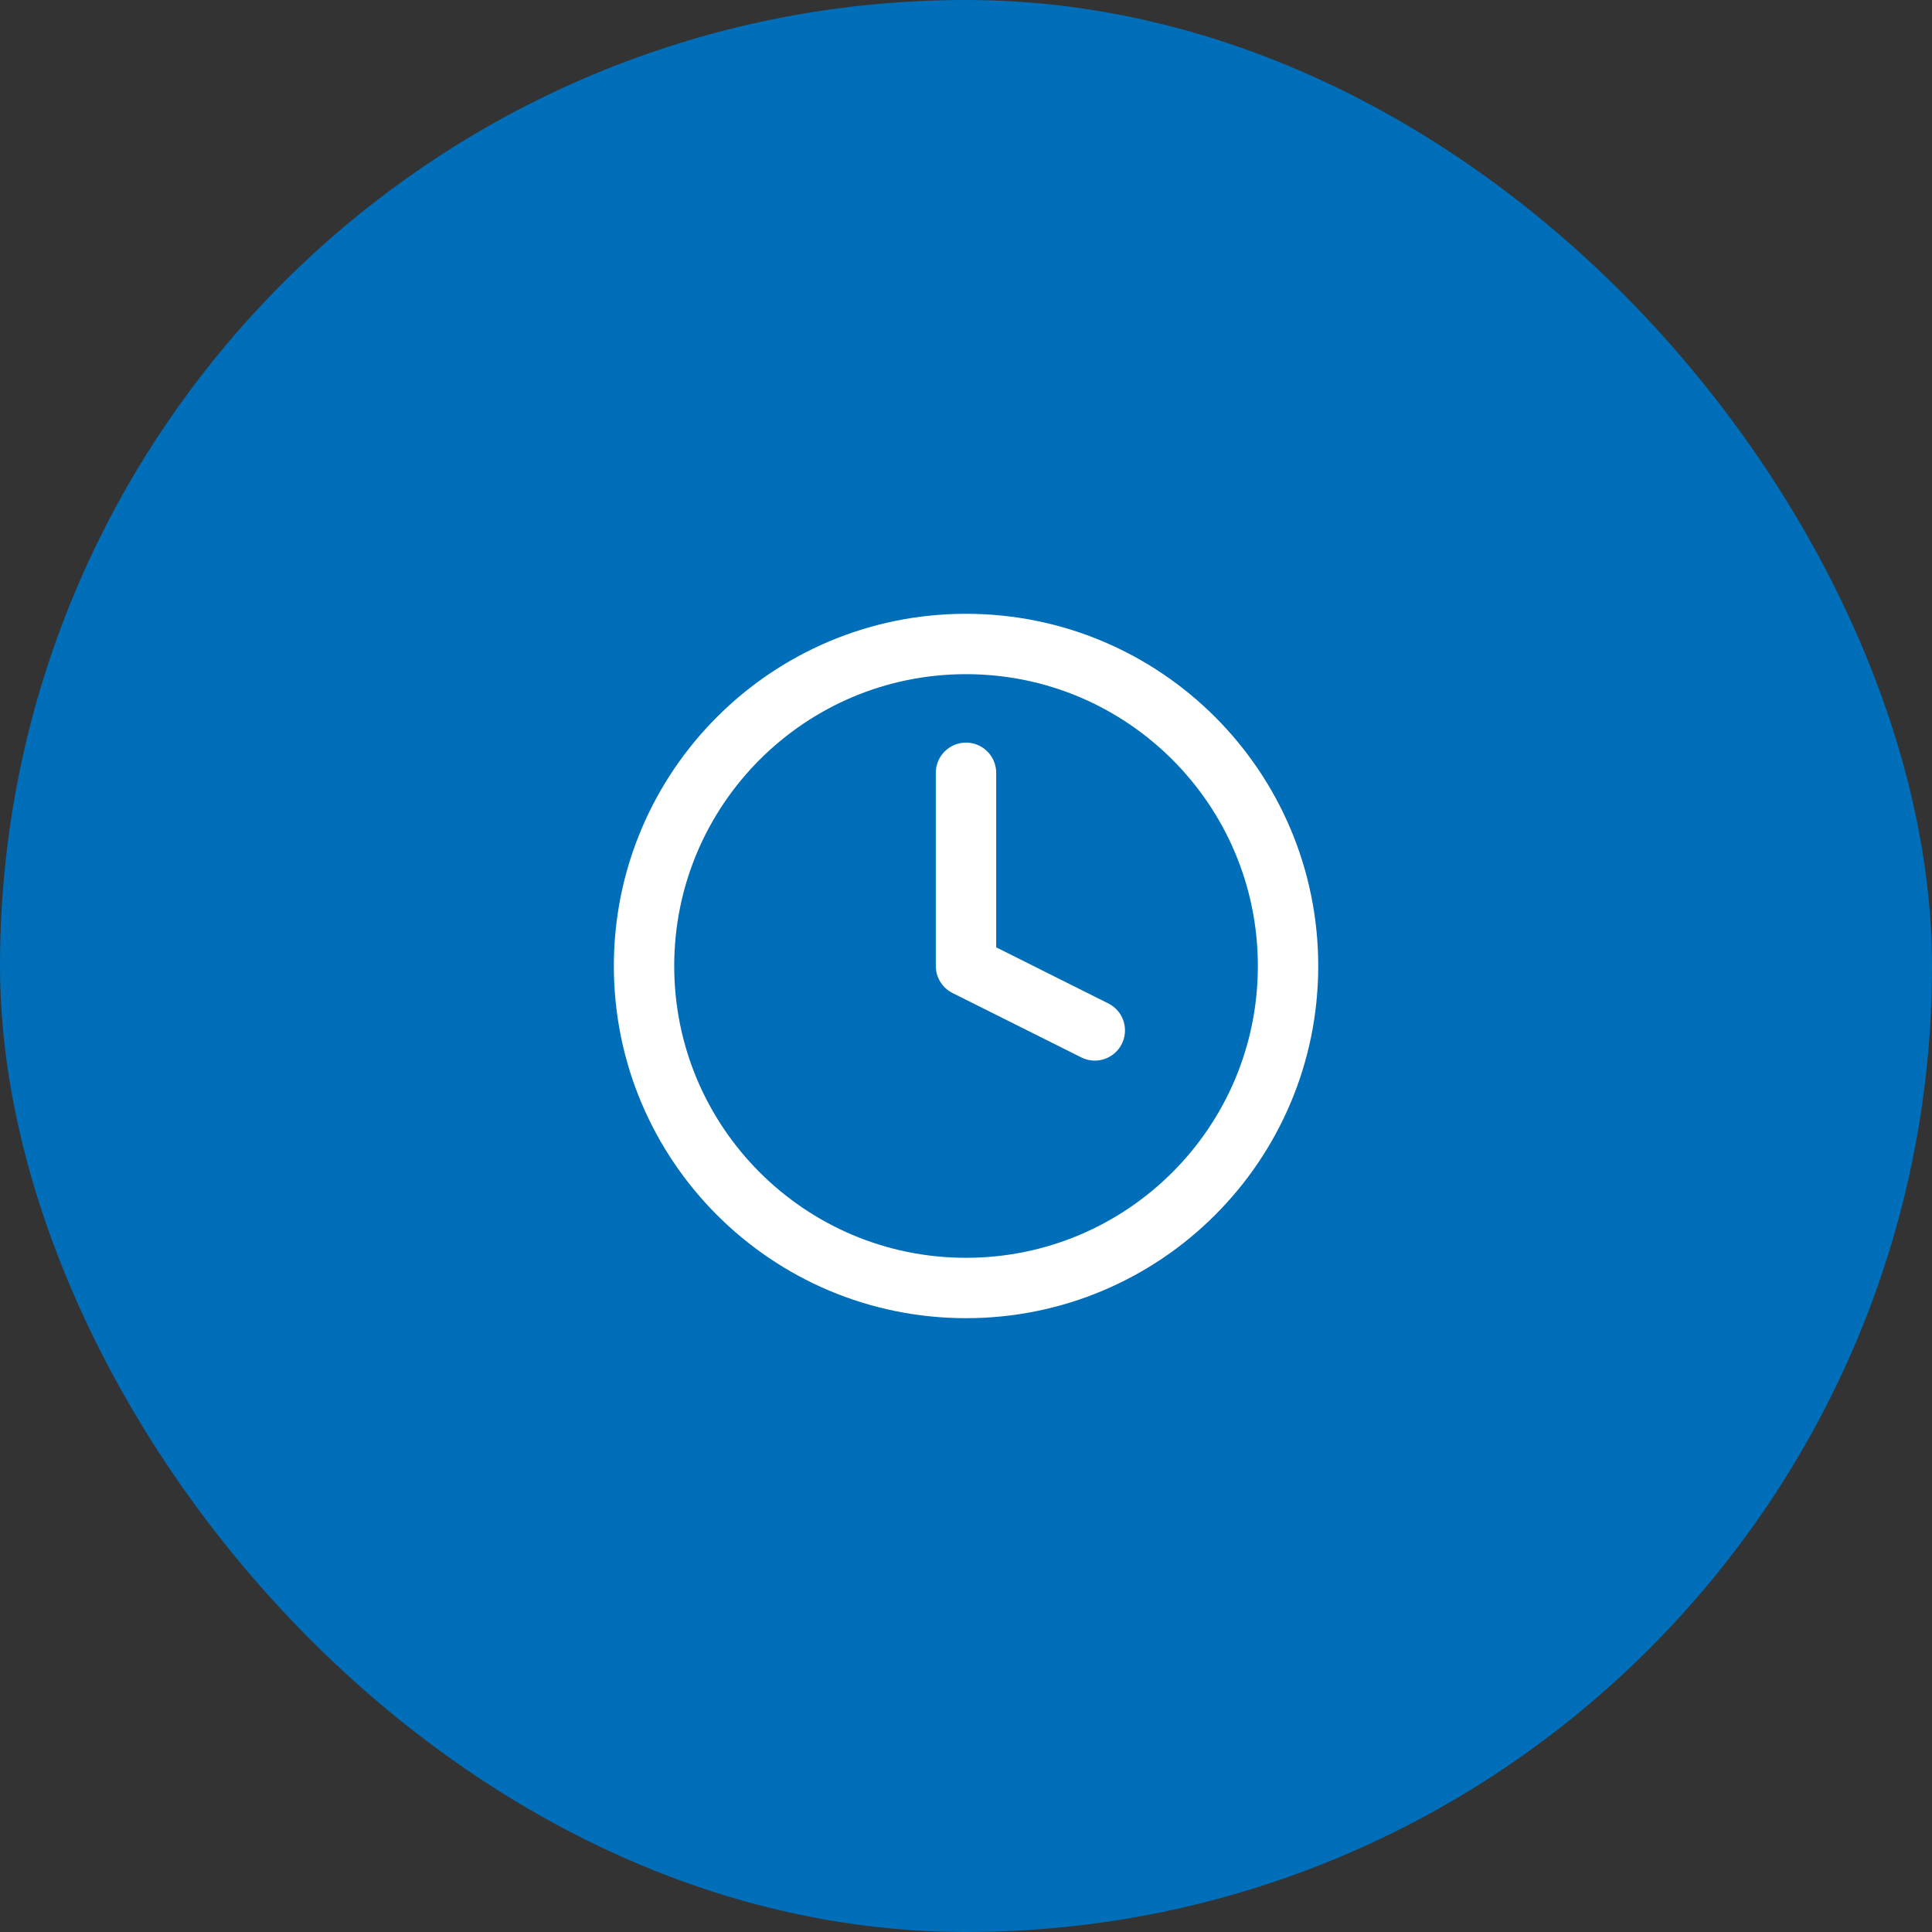
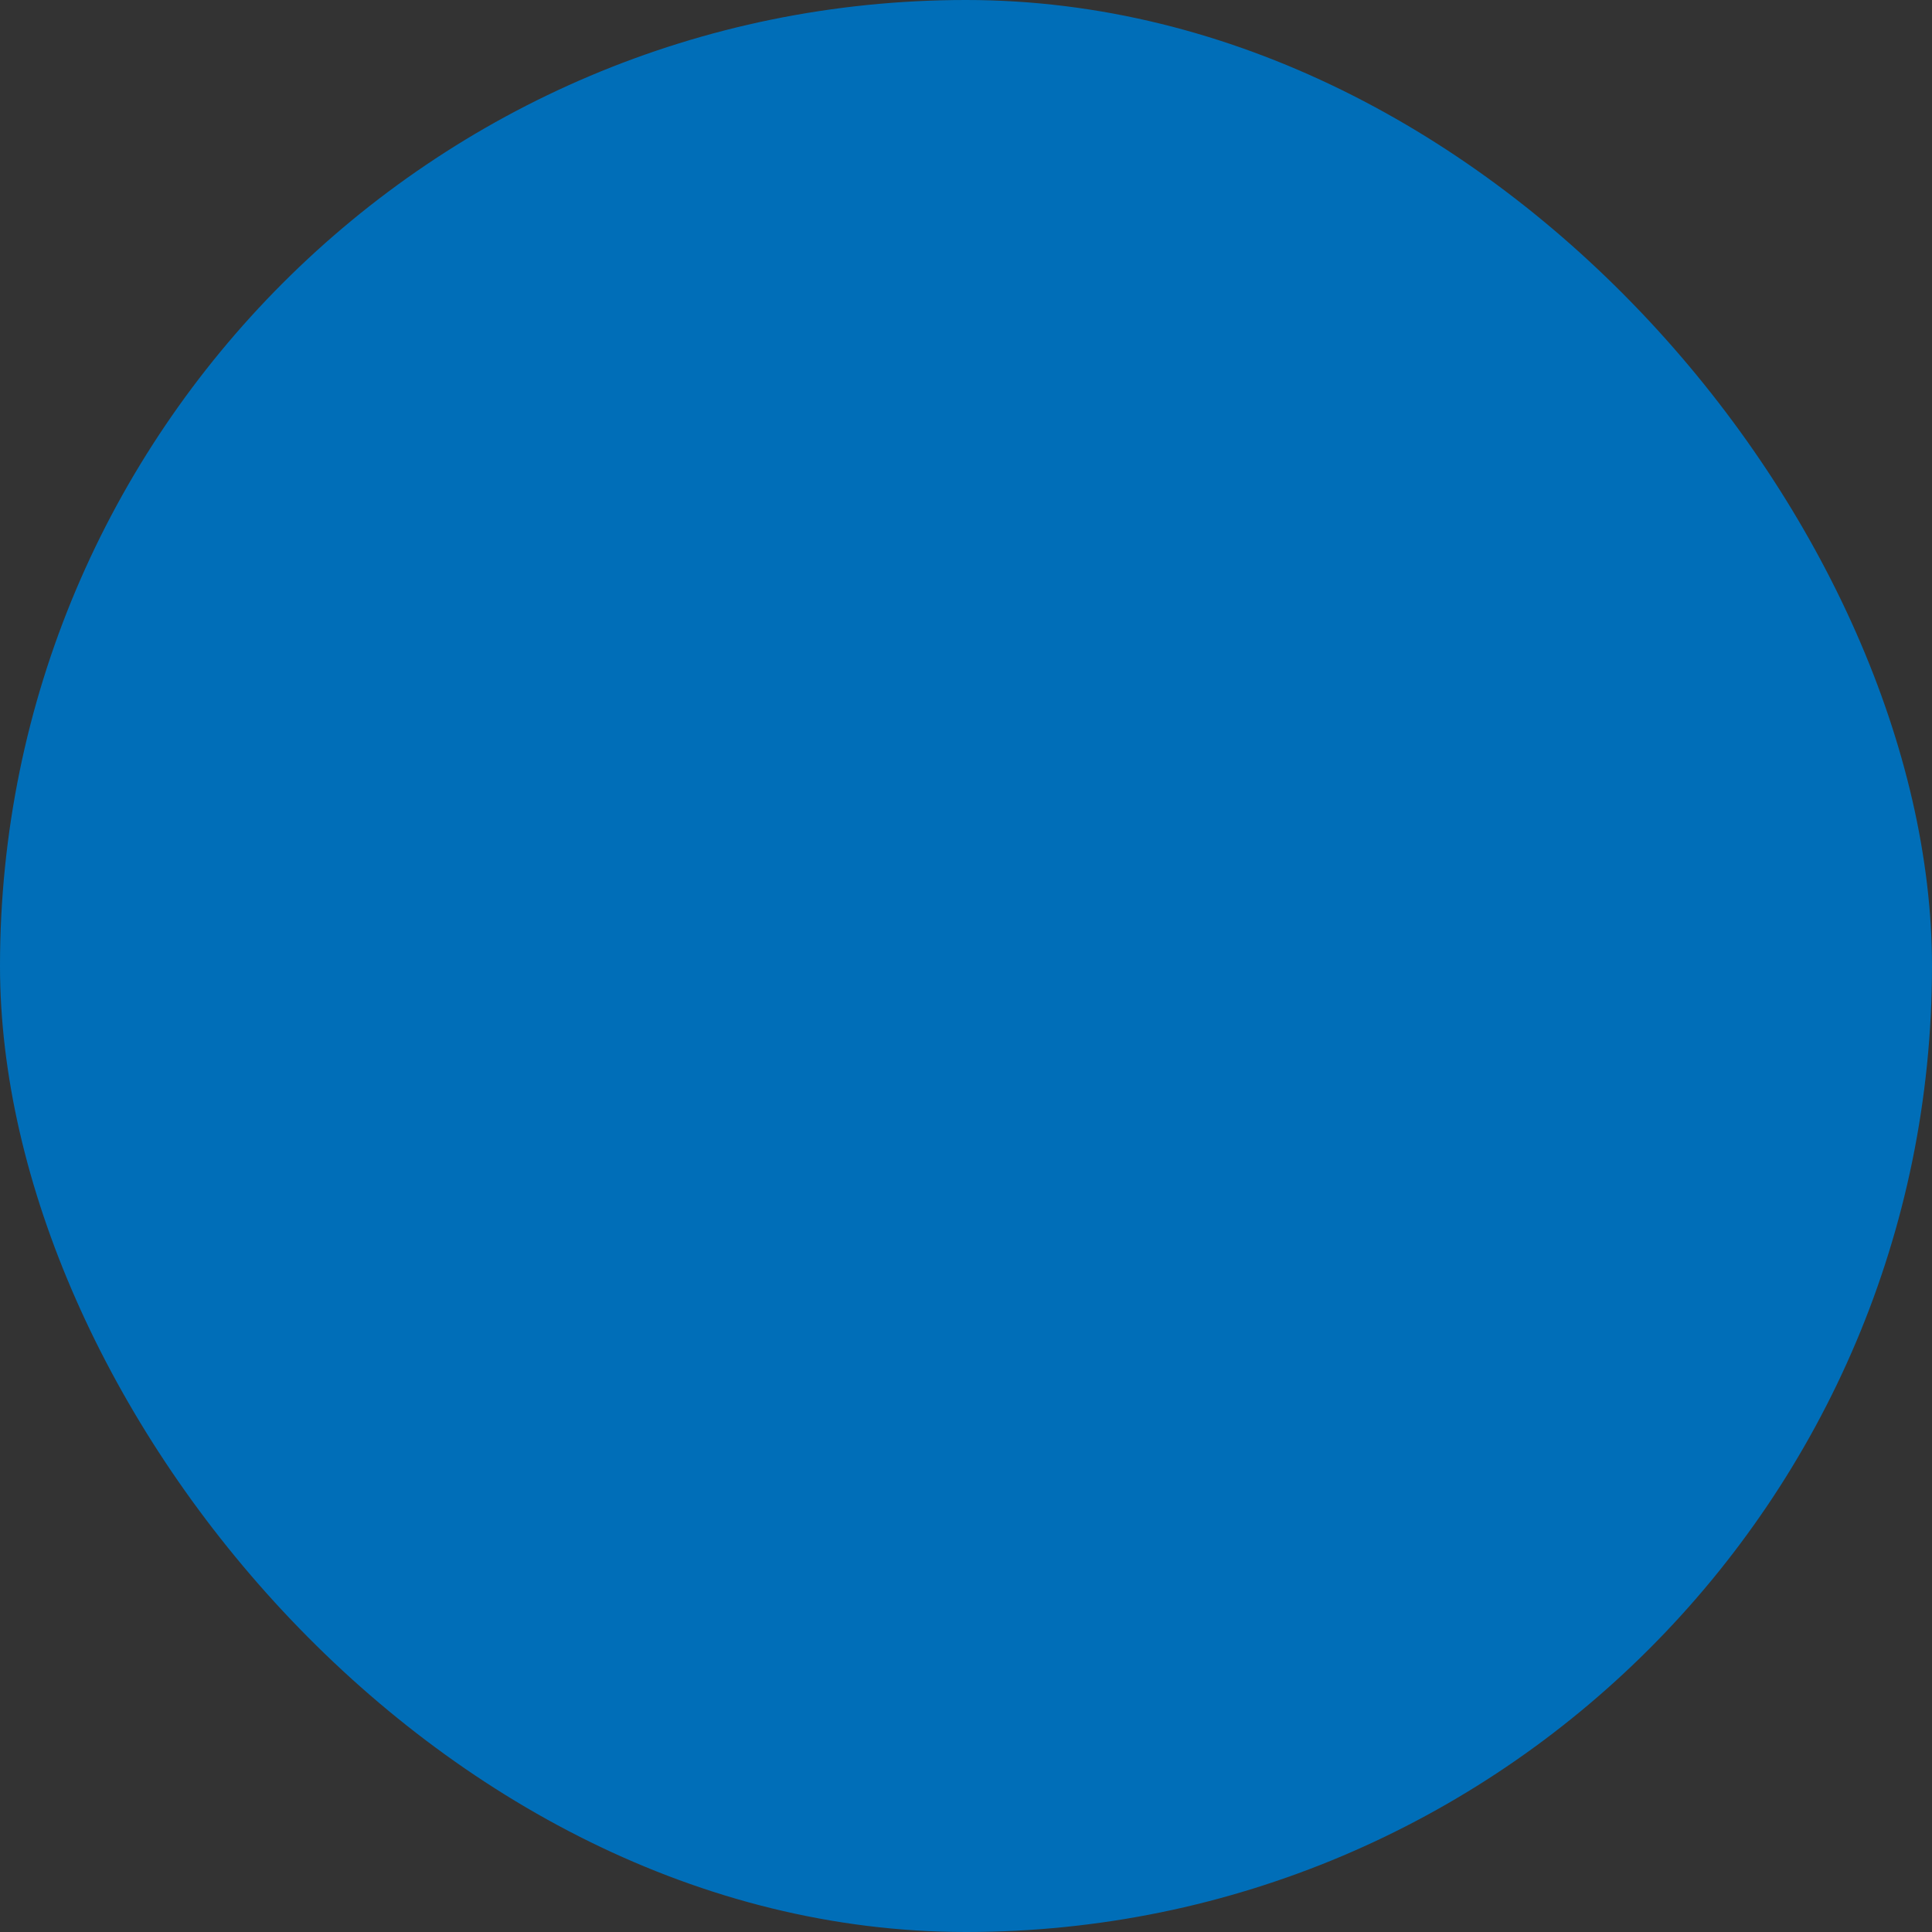
<svg xmlns="http://www.w3.org/2000/svg" width="80" height="80" viewBox="0 0 80 80" fill="none">
  <rect x="0" y="0" width="80" height="80" fill="#333333" stroke="none" />
  <rect width="80" height="80" rx="40" fill="#006EB8" />
-   <path d="M40.001 53.333C47.365 53.333 53.335 47.364 53.335 40C53.335 32.636 47.365 26.666 40.001 26.666C32.638 26.666 26.668 32.636 26.668 40C26.668 47.364 32.638 53.333 40.001 53.333Z" stroke="white" stroke-width="2.5" stroke-linecap="round" stroke-linejoin="round" />
-   <path d="M40 32V40L45.333 42.667" stroke="white" stroke-width="2.5" stroke-linecap="round" stroke-linejoin="round" />
</svg>